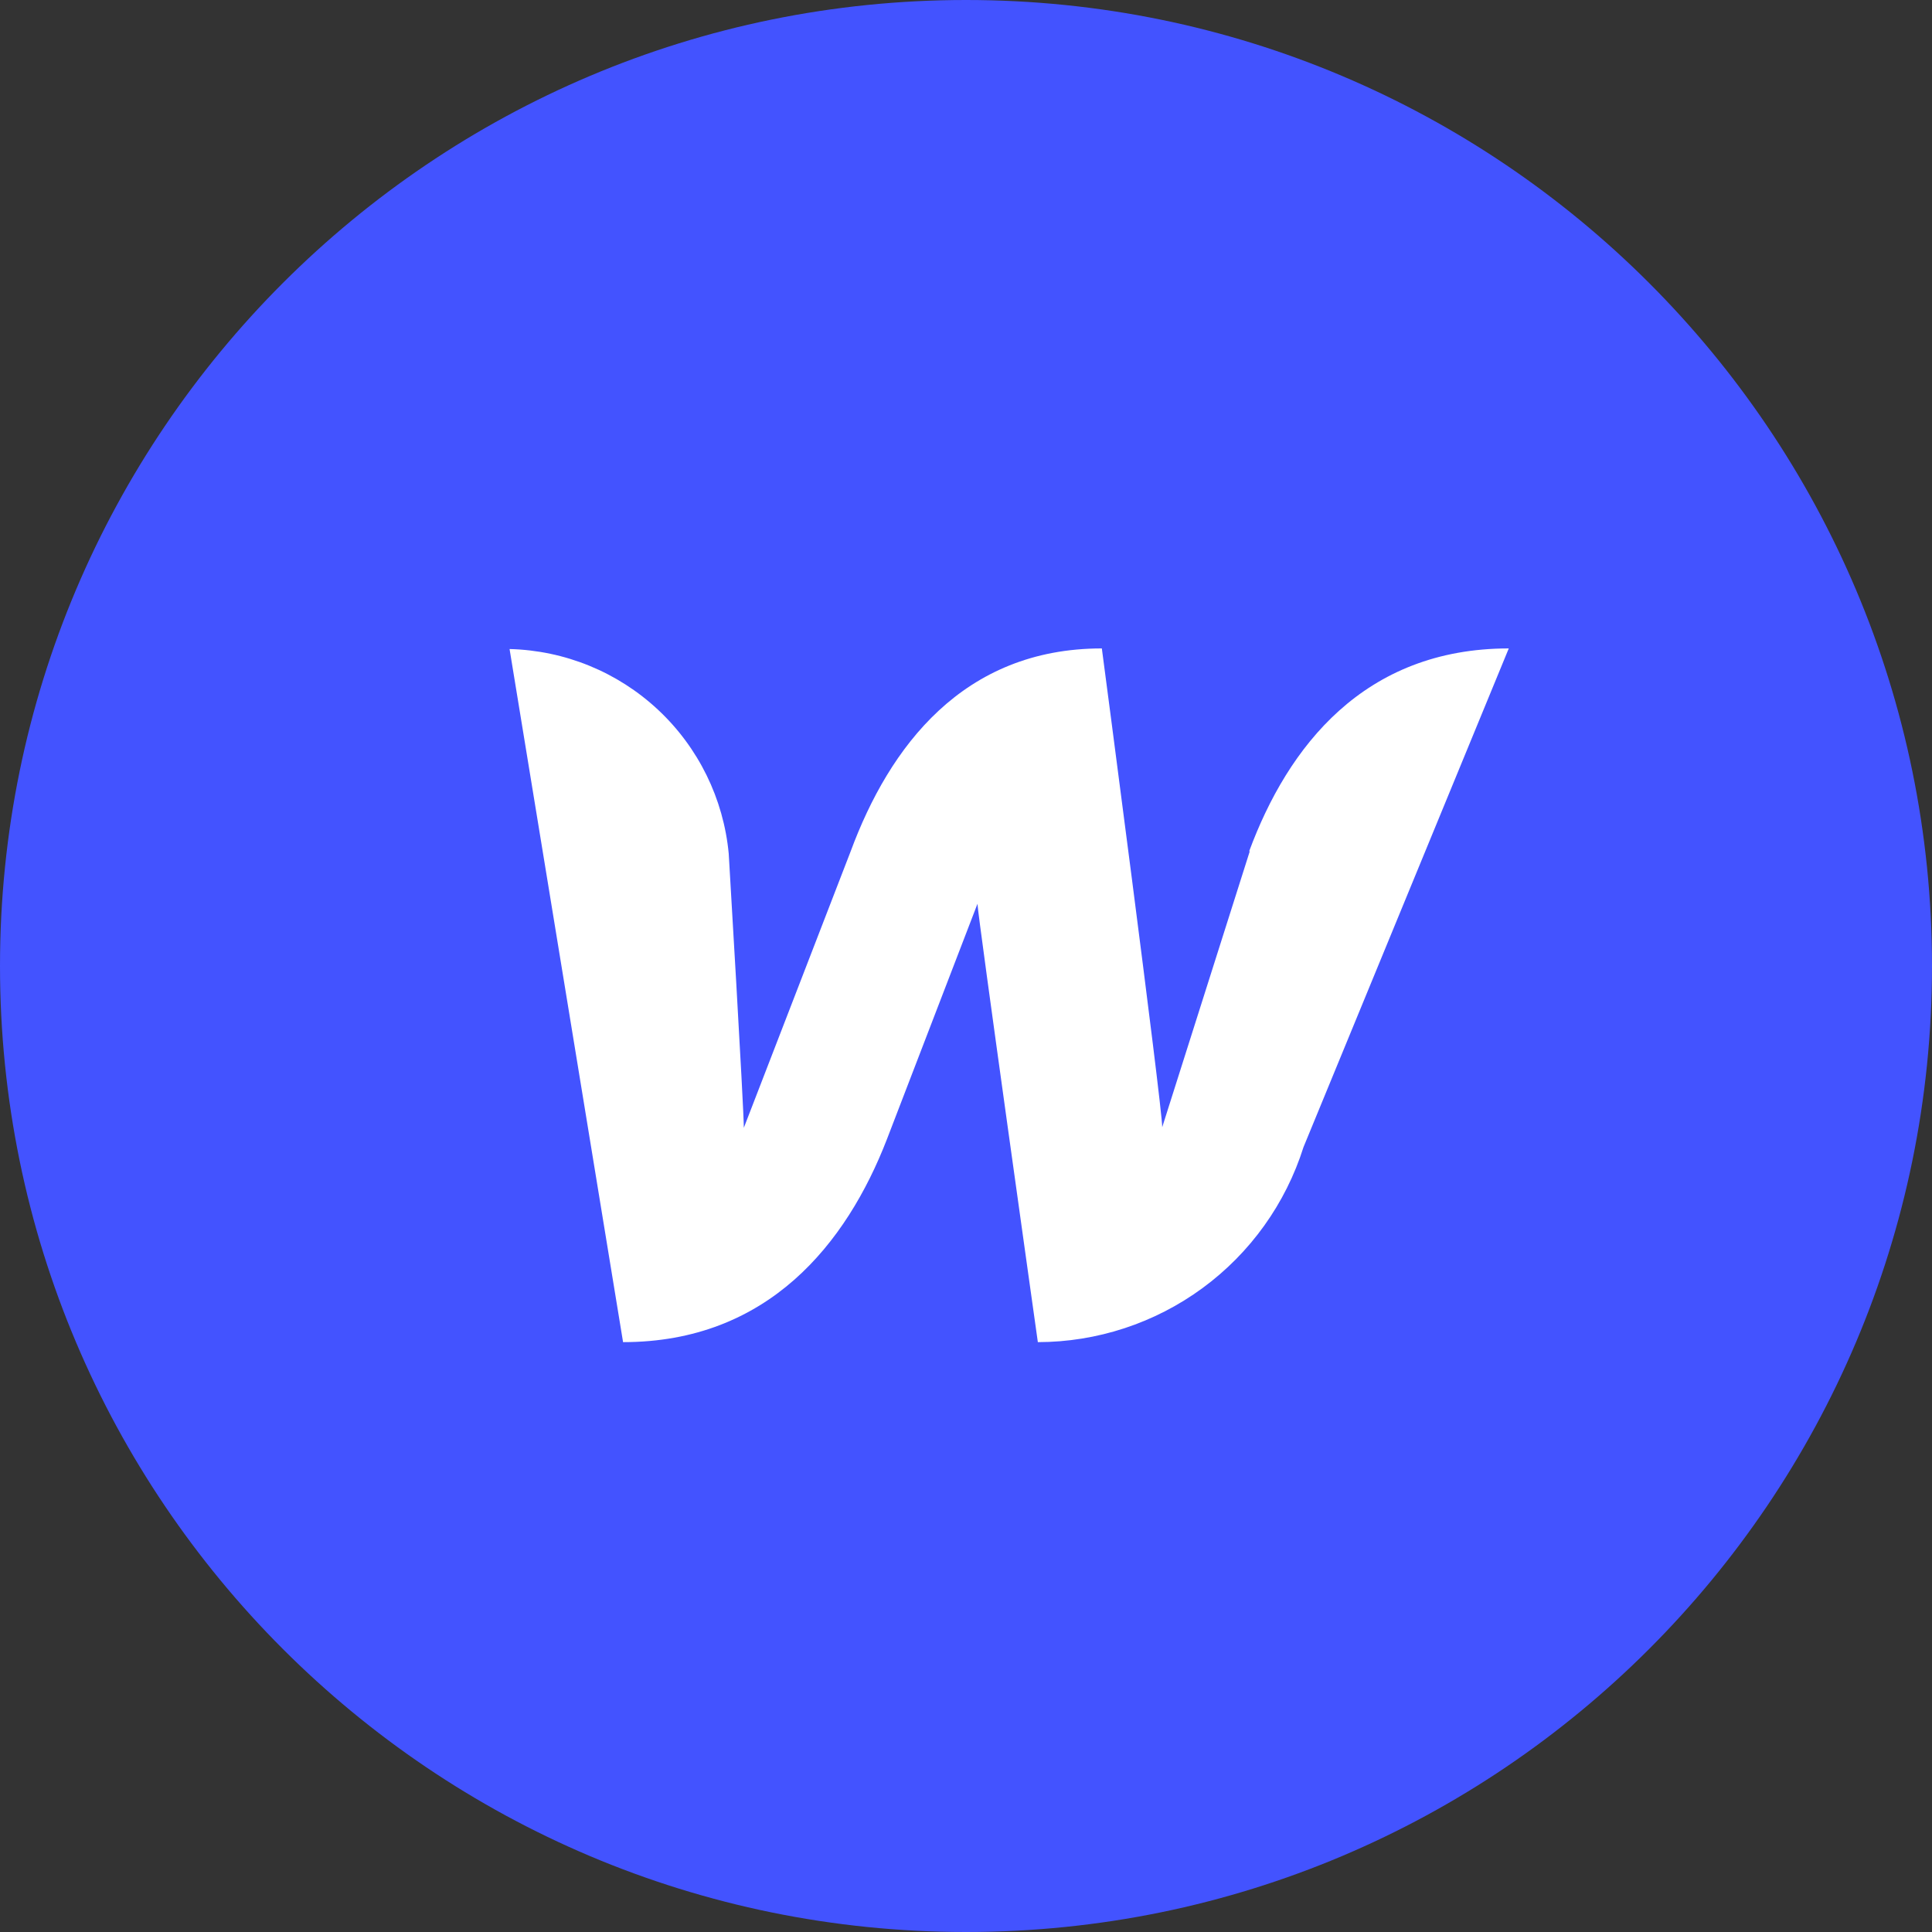
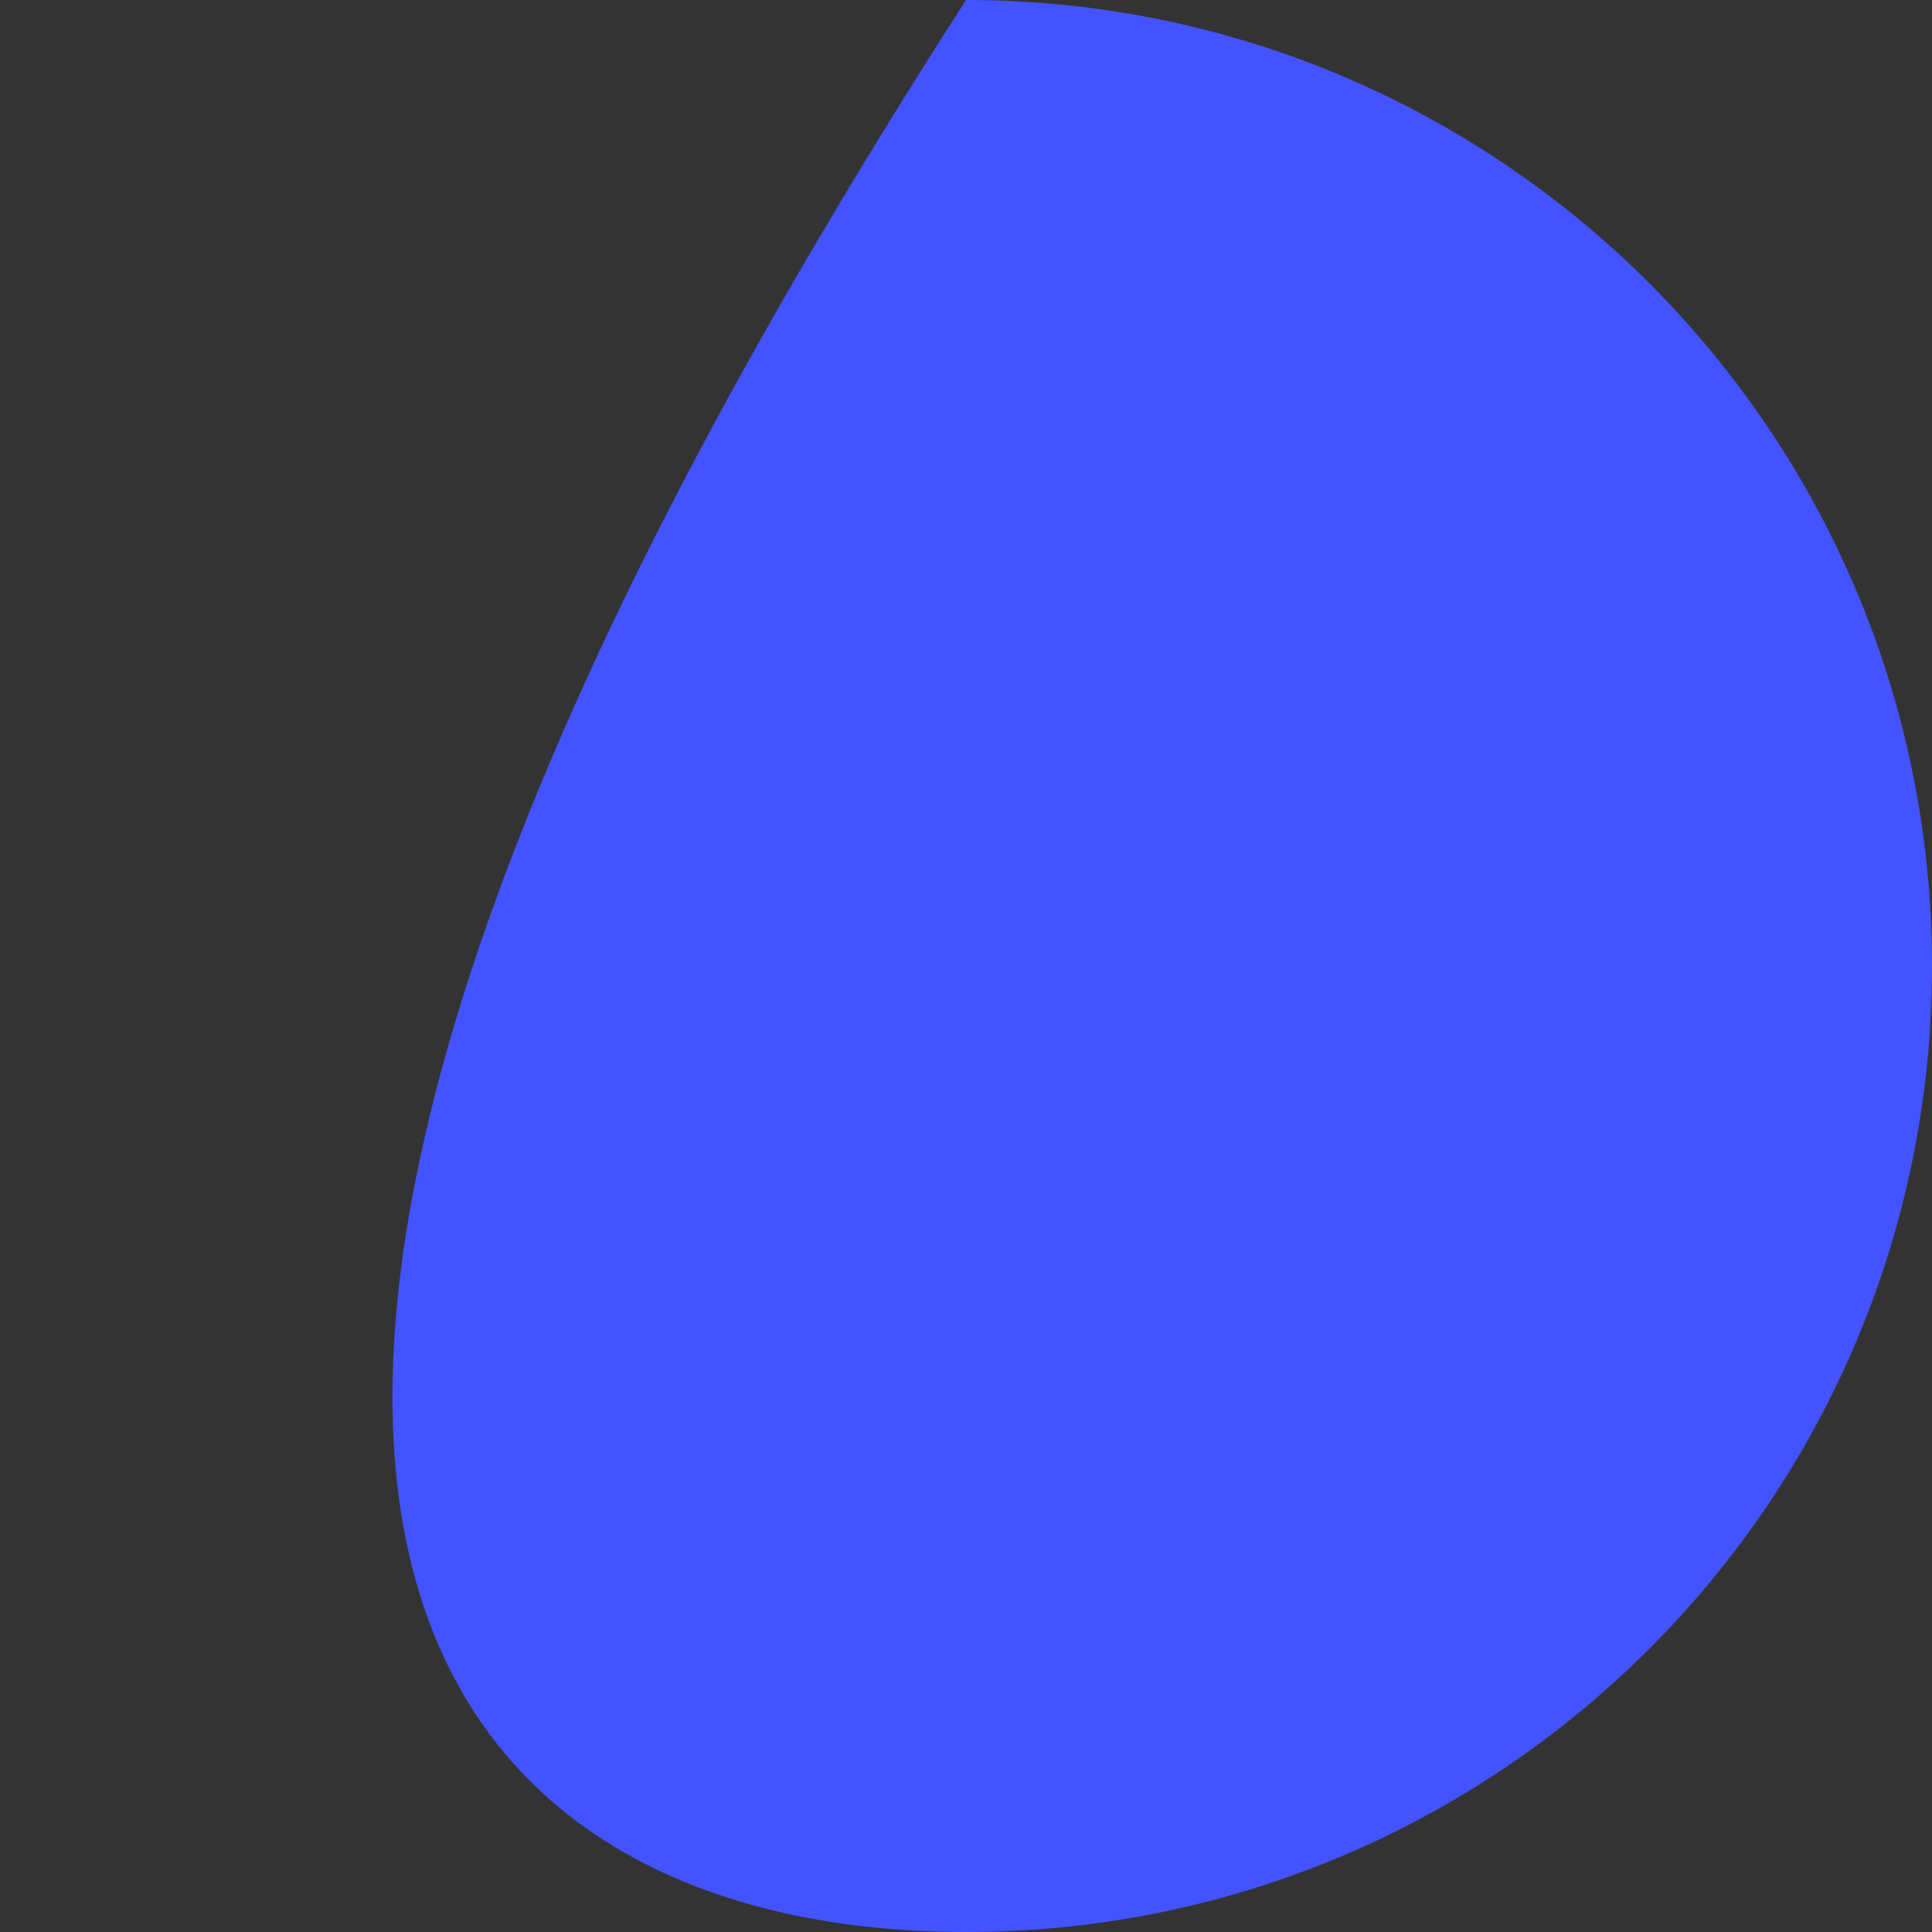
<svg xmlns="http://www.w3.org/2000/svg" width="80" height="80" viewBox="0 0 80 80" fill="none">
  <rect x="0" y="0" width="80" height="80" fill="#333333" stroke="none" />
-   <path d="M40 80C62.091 80 80 62.091 80 40C80 17.909 62.091 0 40 0C17.909 0 0 17.909 0 40C0 62.091 17.909 80 40 80Z" fill="#4353FF" />
-   <path d="M51.75 35.25L48.125 46.675C48.125 45.8 45.625 26.85 45.625 26.85C39.875 26.85 36.825 30.925 35.225 35.25L30.8 46.7C30.8 45.875 30.175 35.35 30.175 35.35C29.961 33.072 28.92 30.951 27.247 29.389C25.575 27.827 23.387 26.932 21.1 26.875L25.8 55.575C31.8 55.575 35.05 51.5 36.725 47.175L40.475 37.425C40.475 37.825 42.975 55.575 42.975 55.575C45.428 55.572 47.817 54.788 49.795 53.336C51.772 51.884 53.236 49.84 53.975 47.5L62.475 26.85C56.475 26.85 53.325 30.925 51.725 35.25H51.75Z" fill="white" />
+   <path d="M40 80C62.091 80 80 62.091 80 40C80 17.909 62.091 0 40 0C0 62.091 17.909 80 40 80Z" fill="#4353FF" />
</svg>